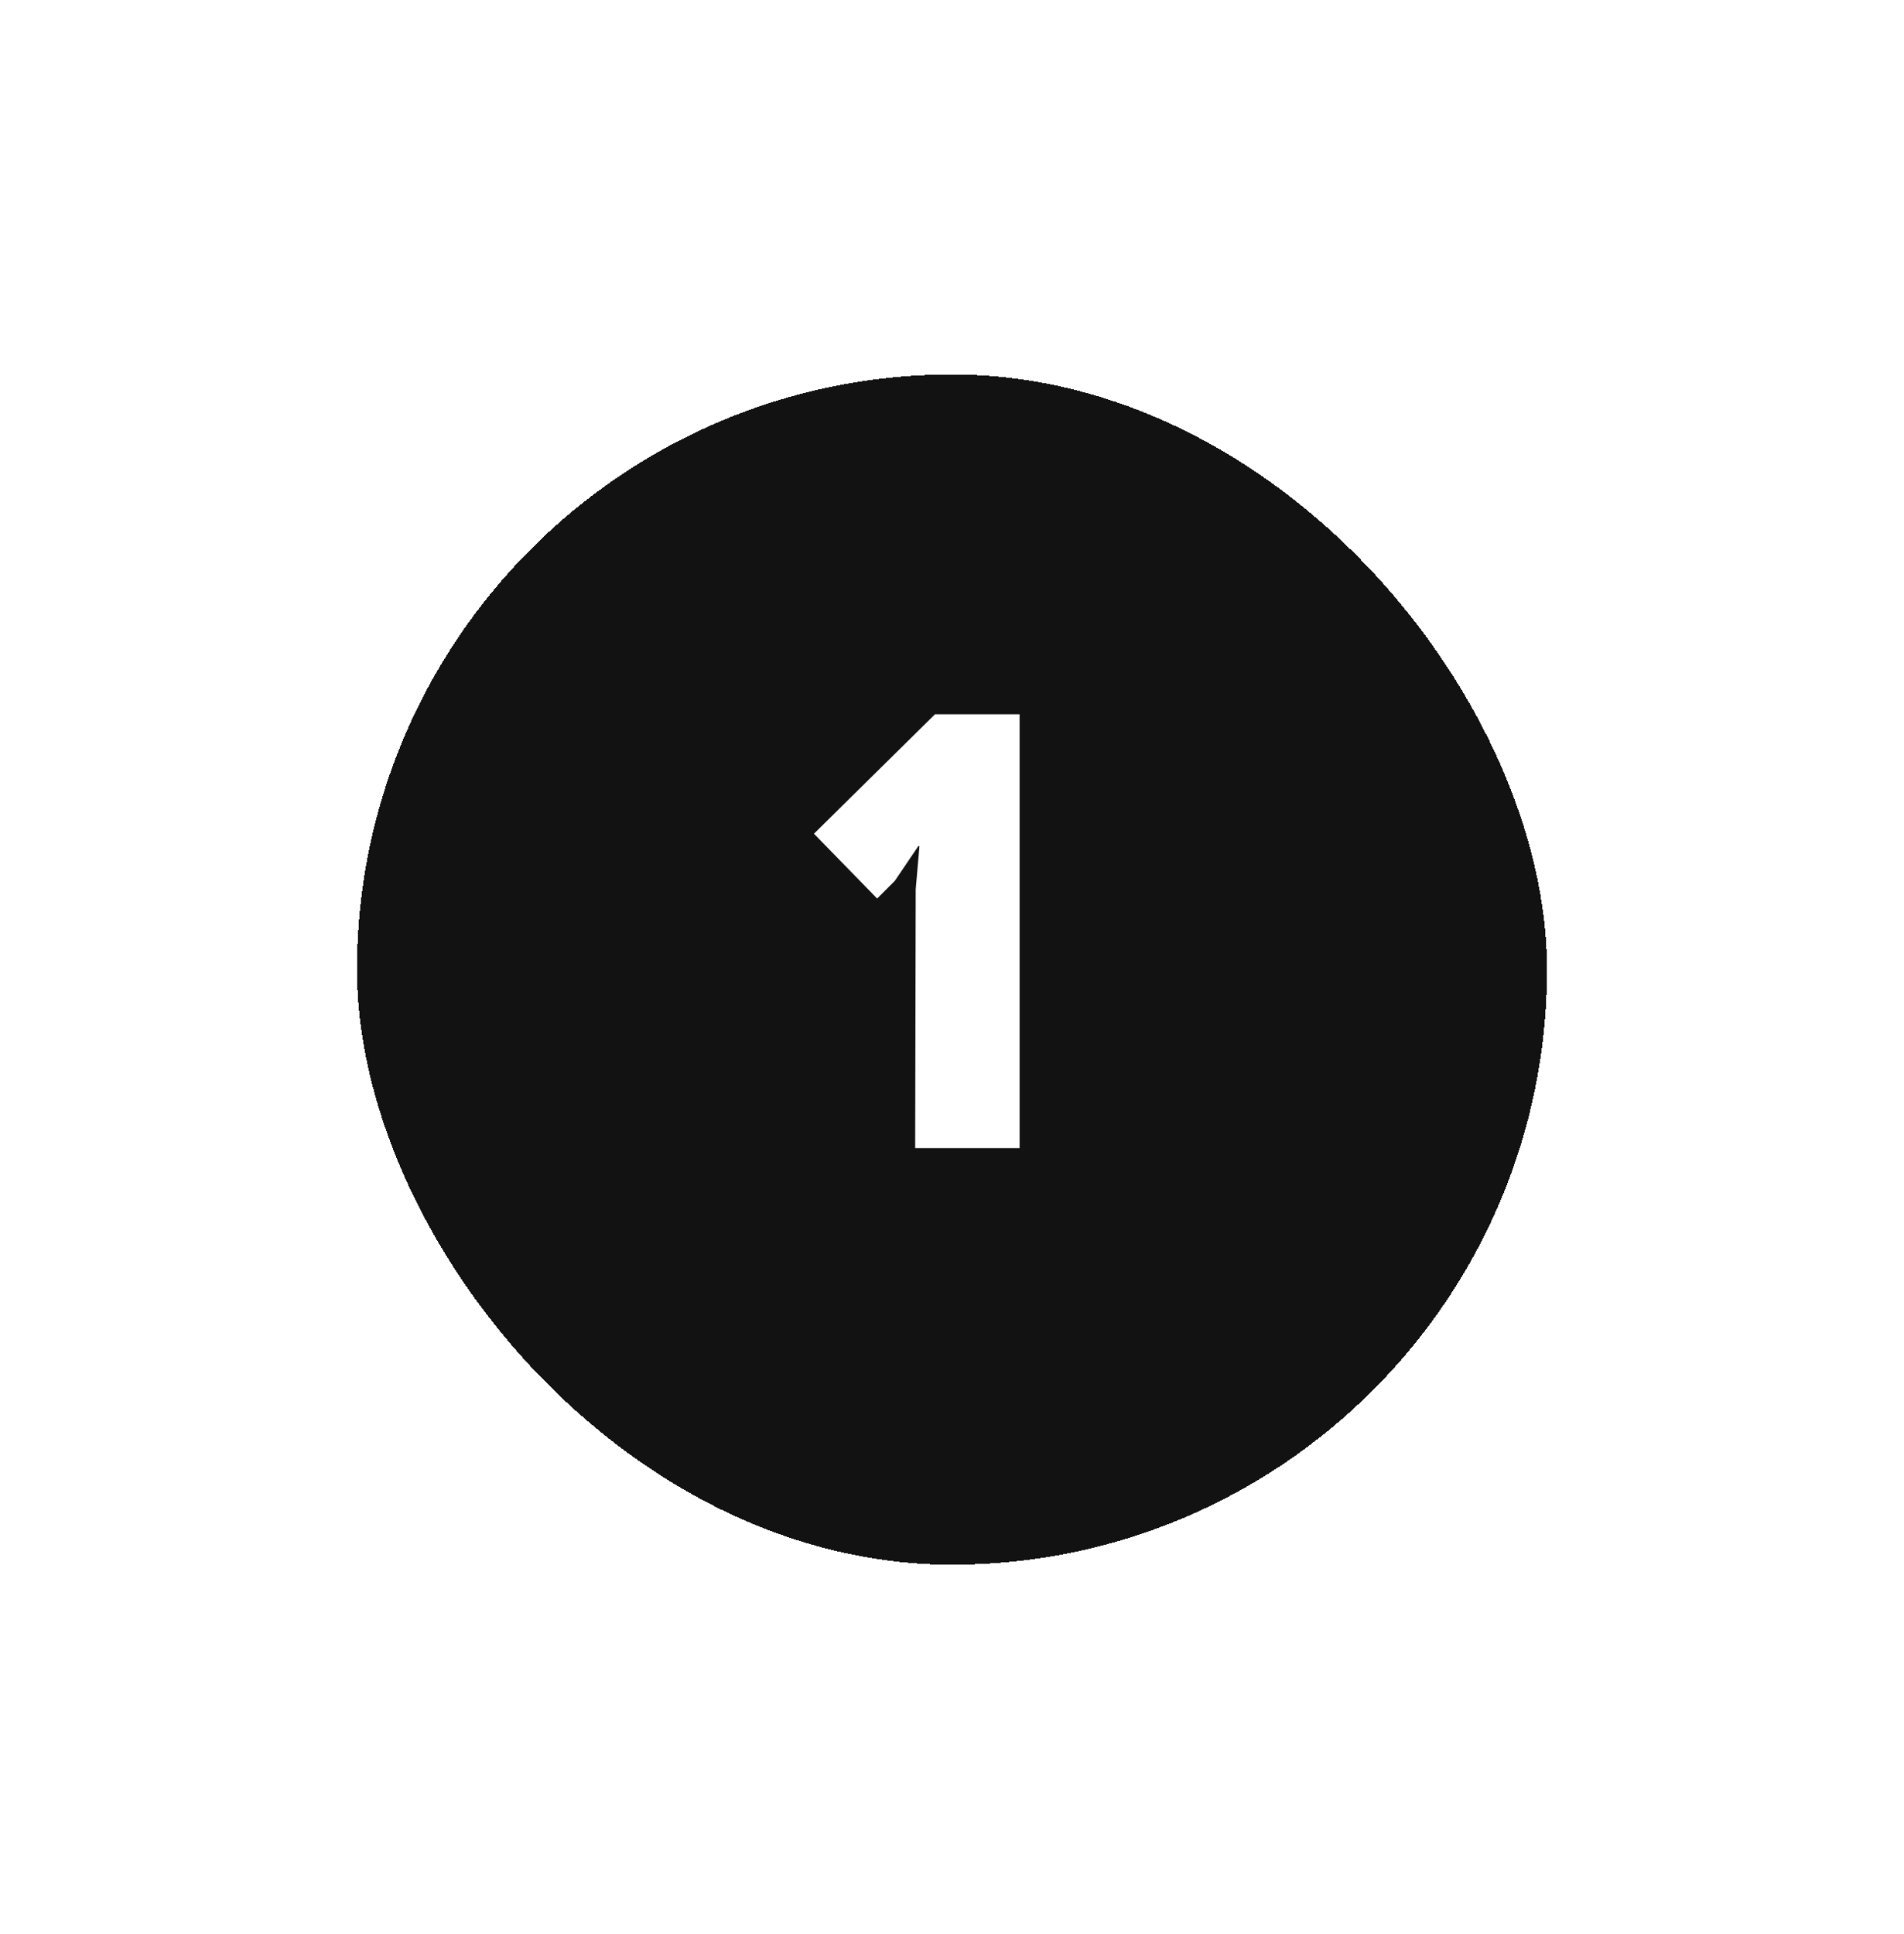
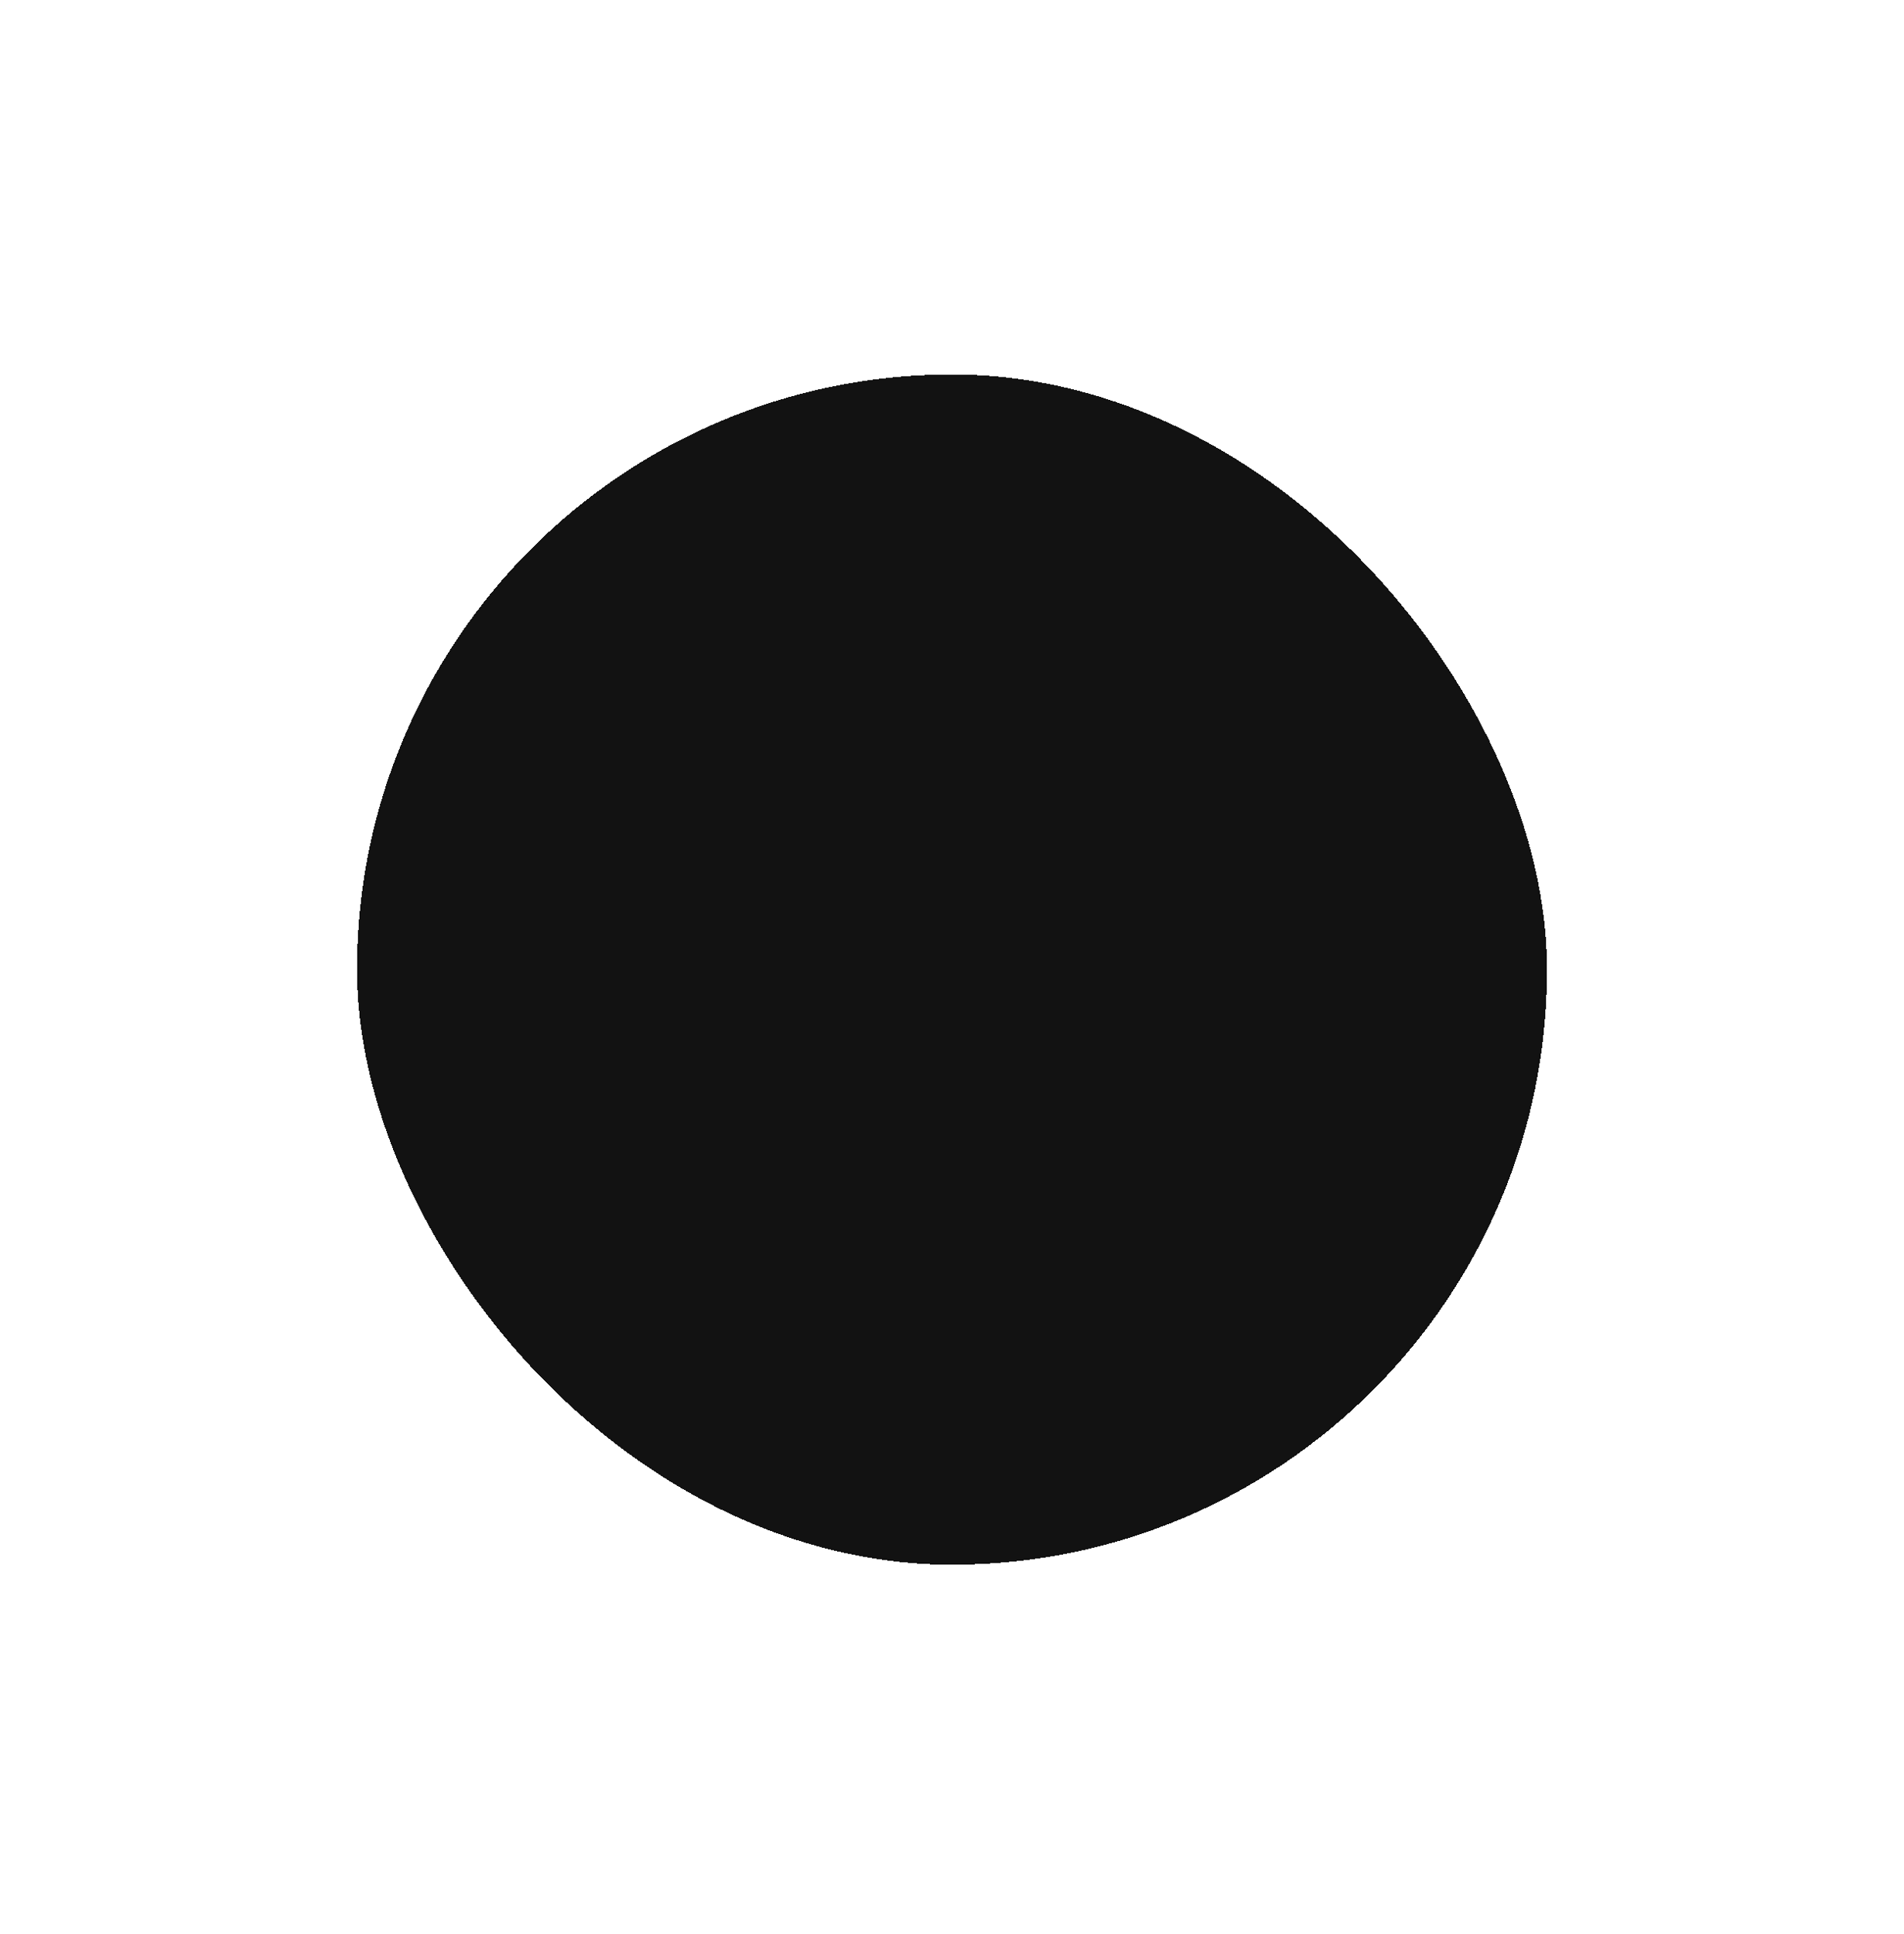
<svg xmlns="http://www.w3.org/2000/svg" width="64" height="65" viewBox="0 0 64 65" fill="none">
  <g filter="url(#filter0_d_33_4260)">
    <rect x="4" y="6.586" width="40" height="40" rx="20" fill="#121212" shape-rendering="crispEdges" />
-     <path d="M26.272 18.006H23.428L19.36 22.02L21.484 24.198L22.078 23.604L22.87 22.434H22.906L22.78 23.892L22.762 32.586H26.272V18.006Z" fill="white" />
  </g>
  <defs>
    <filter id="filter0_d_33_4260" x="0" y="0.586" width="64" height="64" filterUnits="userSpaceOnUse" color-interpolation-filters="sRGB">
      <feFlood flood-opacity="0" result="BackgroundImageFix" />
      <feColorMatrix in="SourceAlpha" type="matrix" values="0 0 0 0 0 0 0 0 0 0 0 0 0 0 0 0 0 0 127 0" result="hardAlpha" />
      <feOffset dx="8" dy="6" />
      <feGaussianBlur stdDeviation="6" />
      <feComposite in2="hardAlpha" operator="out" />
      <feColorMatrix type="matrix" values="0 0 0 0 0.787 0 0 0 0 0.787 0 0 0 0 0.787 0 0 0 0.15 0" />
      <feBlend mode="normal" in2="BackgroundImageFix" result="effect1_dropShadow_33_4260" />
      <feBlend mode="normal" in="SourceGraphic" in2="effect1_dropShadow_33_4260" result="shape" />
    </filter>
  </defs>
</svg>